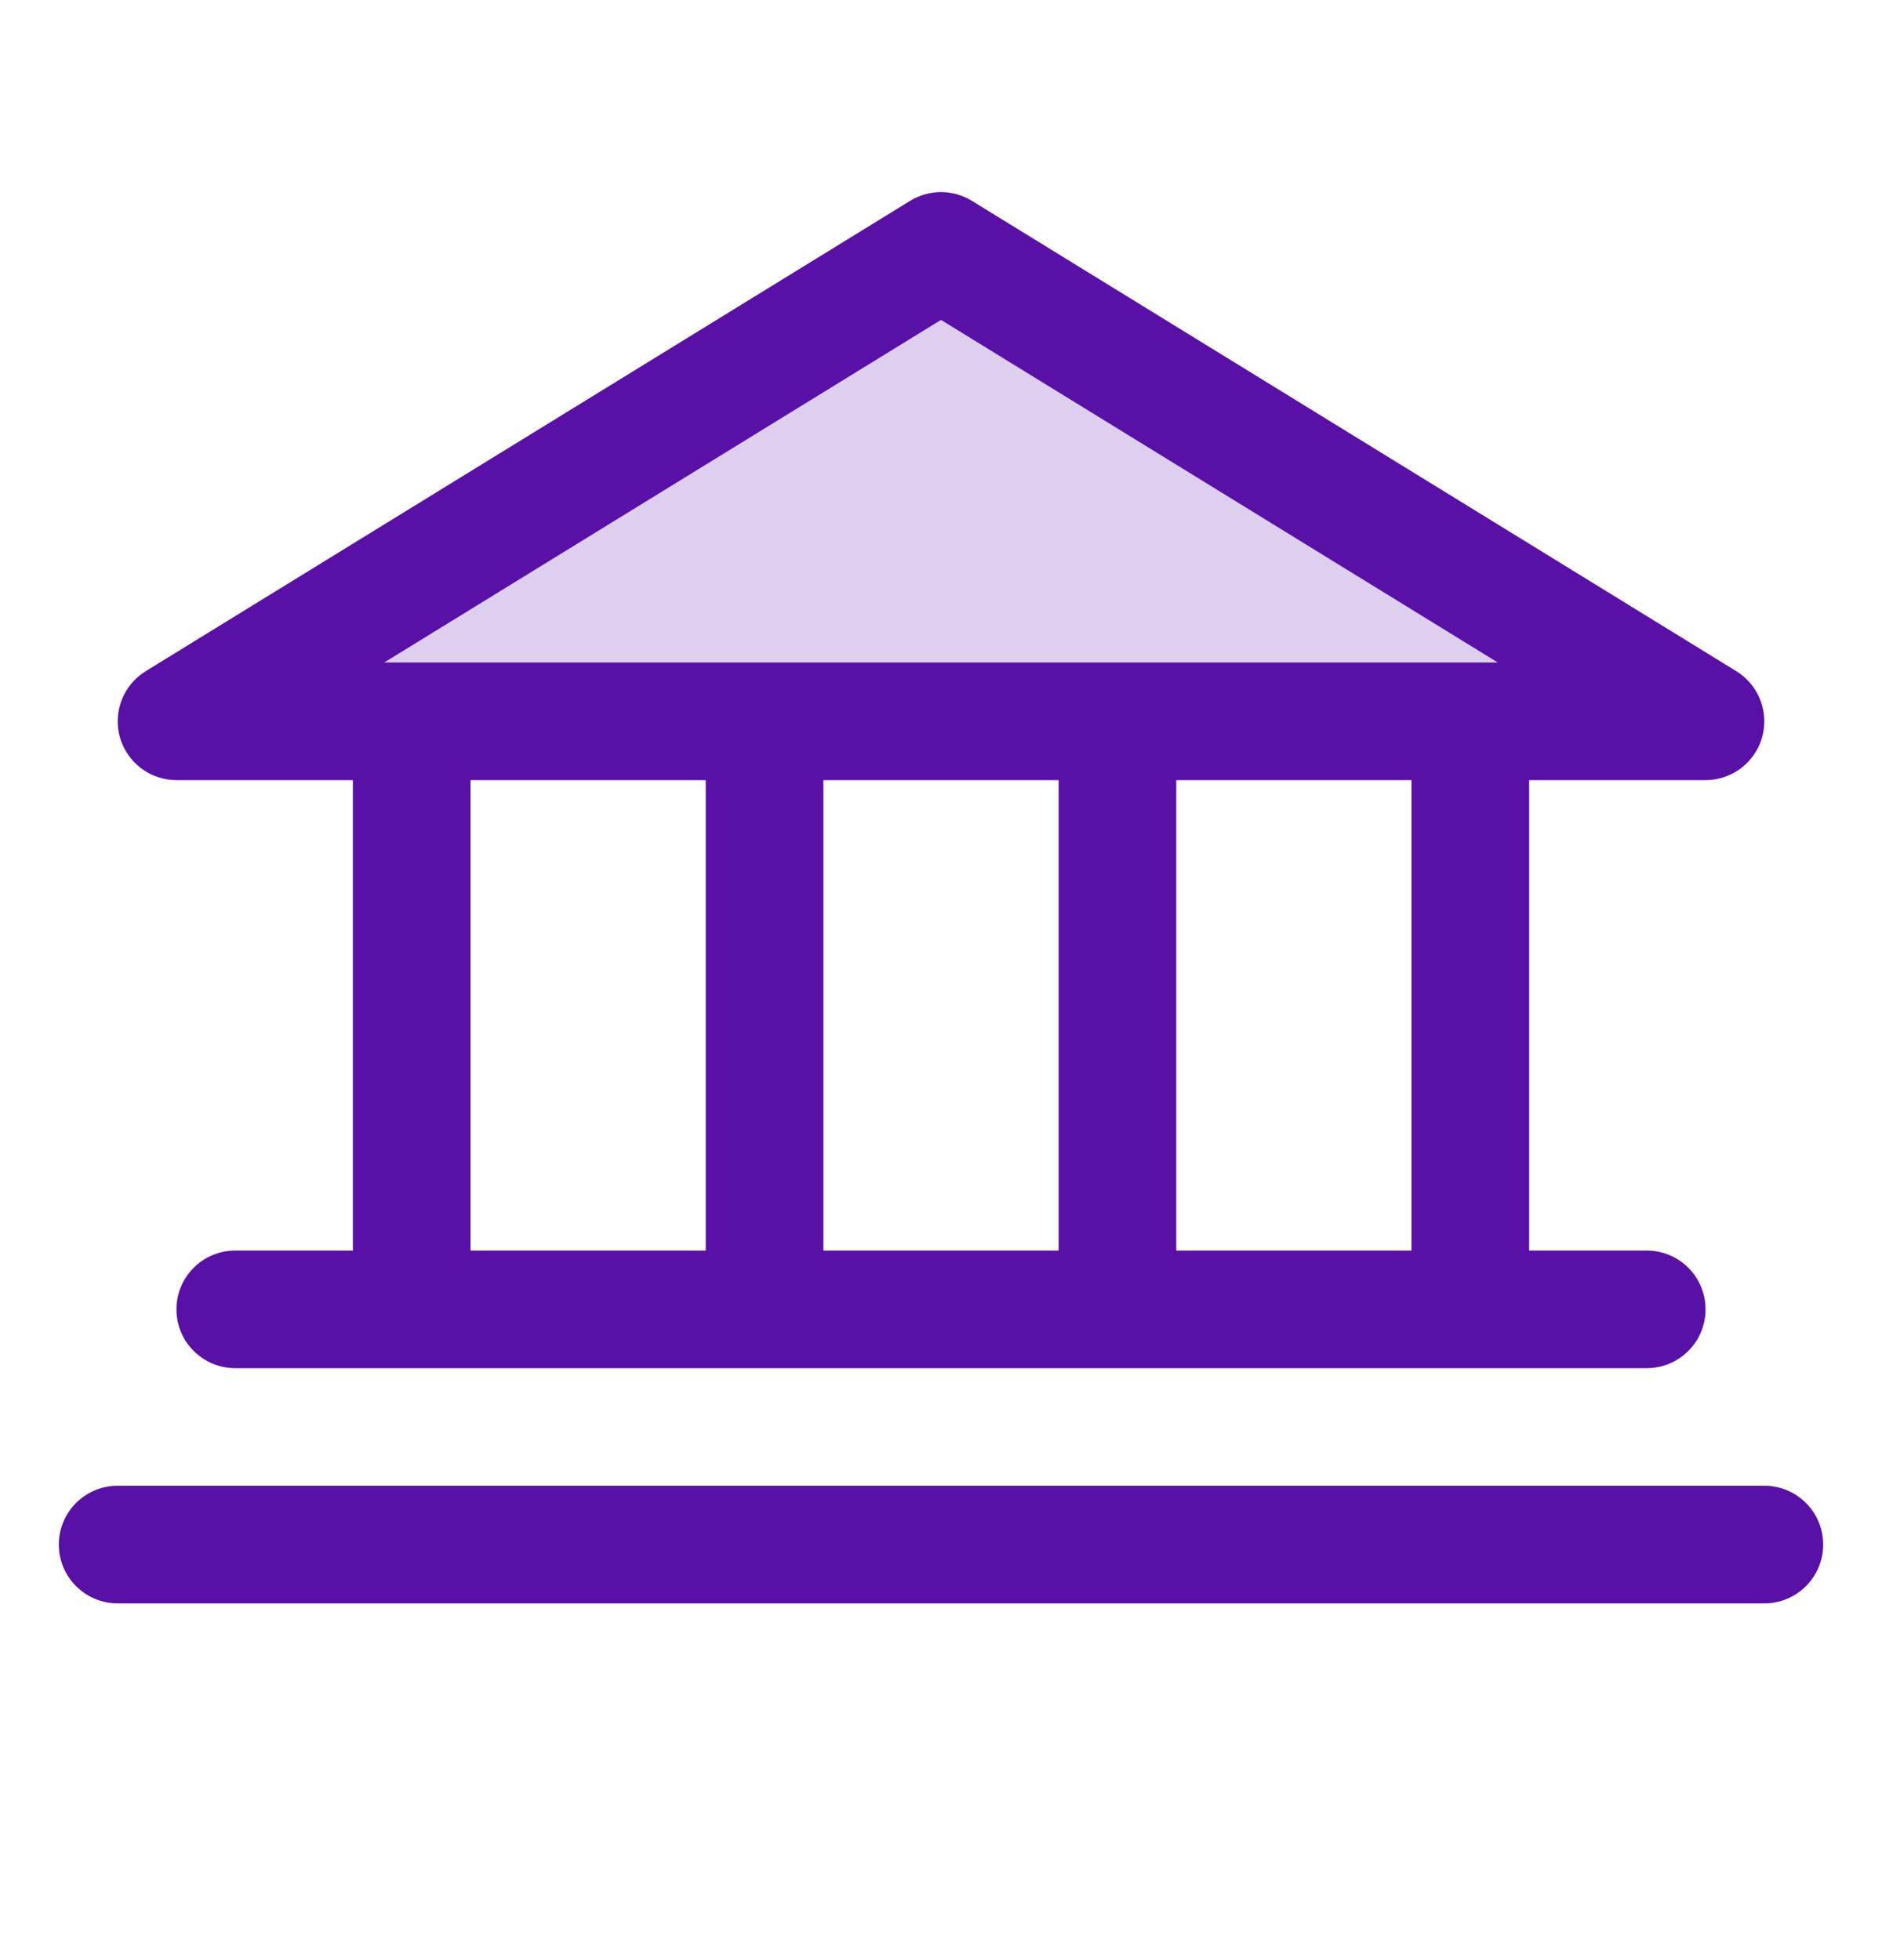
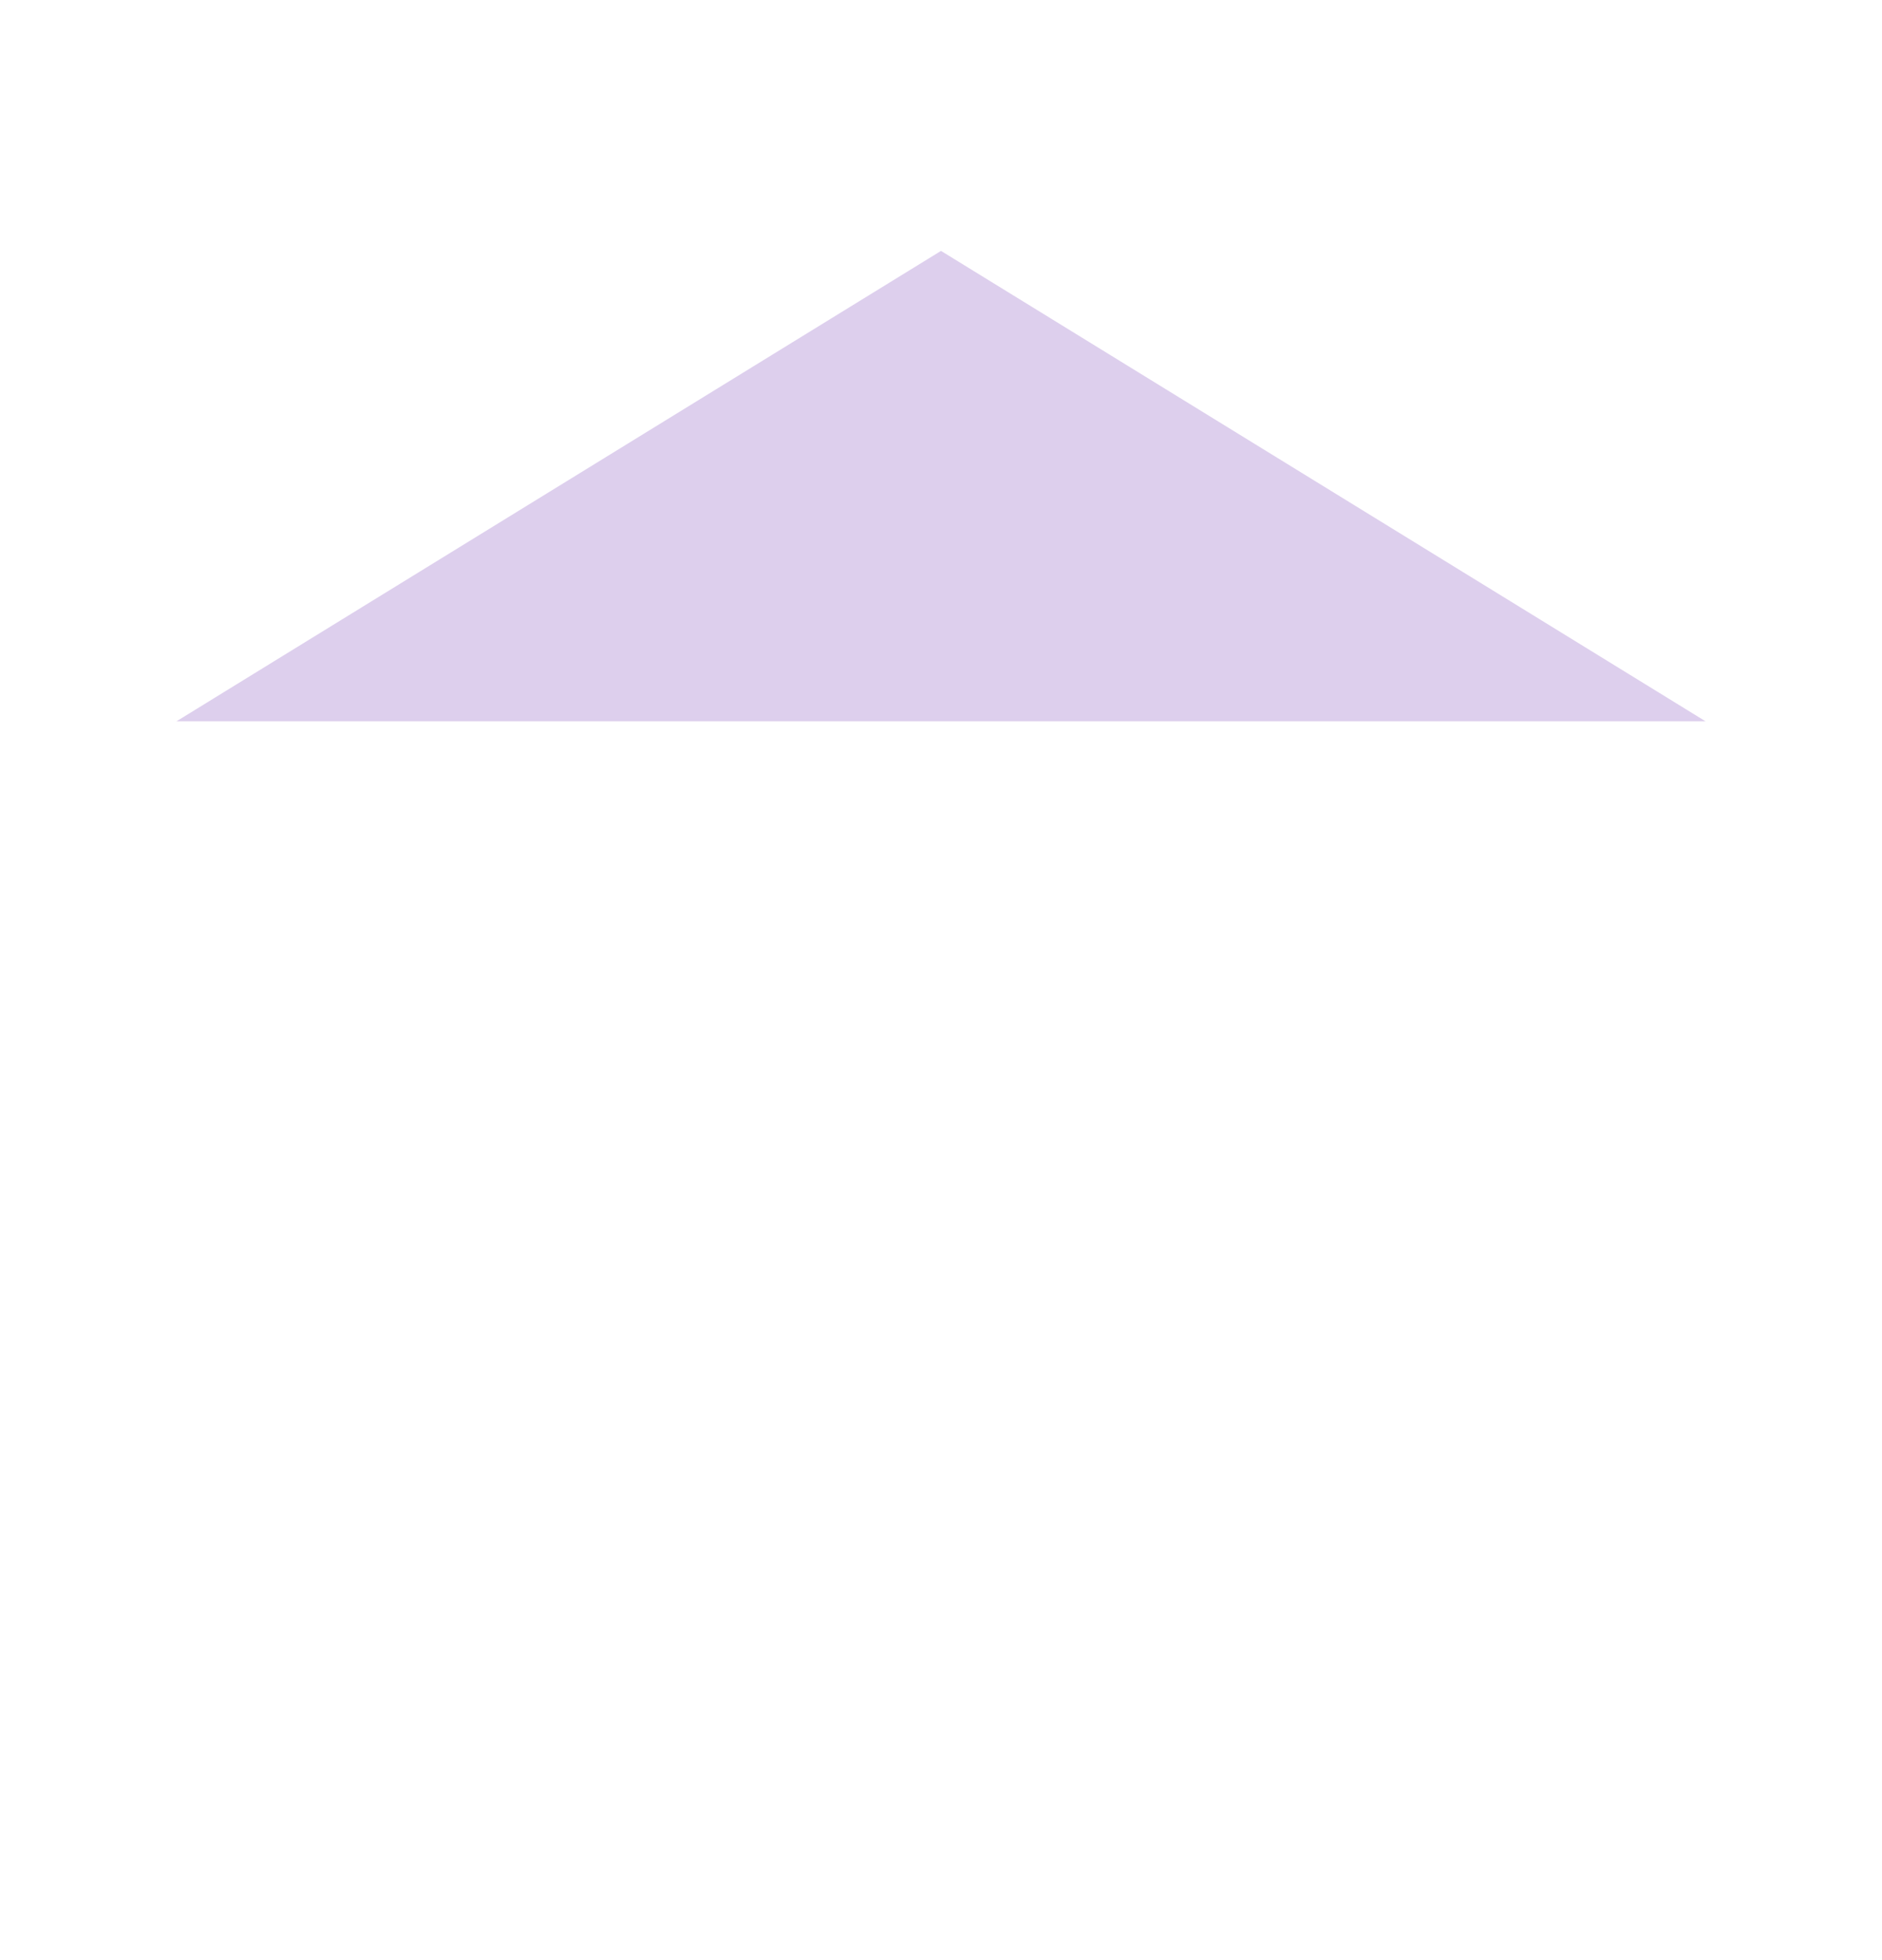
<svg xmlns="http://www.w3.org/2000/svg" width="24" height="25" viewBox="0 0 24 25" fill="none">
  <path opacity="0.2" d="M21.75 9.2H2.25L12 3.2L21.75 9.2Z" fill="#5910A6" />
-   <path d="M2.25 9.95H4.5V15.95H3C2.801 15.95 2.61 16.029 2.47 16.169C2.329 16.31 2.25 16.501 2.25 16.7C2.25 16.899 2.329 17.09 2.47 17.23C2.61 17.371 2.801 17.45 3 17.45H21C21.199 17.45 21.39 17.371 21.53 17.23C21.671 17.09 21.75 16.899 21.75 16.7C21.75 16.501 21.671 16.31 21.53 16.169C21.39 16.029 21.199 15.95 21 15.95H19.5V9.95H21.75C21.913 9.95 22.072 9.896 22.202 9.798C22.332 9.699 22.427 9.561 22.471 9.404C22.515 9.247 22.507 9.08 22.448 8.928C22.389 8.776 22.282 8.647 22.143 8.561L12.393 2.561C12.275 2.489 12.139 2.45 12 2.45C11.861 2.45 11.725 2.489 11.607 2.561L1.857 8.561C1.718 8.647 1.611 8.776 1.552 8.928C1.493 9.08 1.485 9.247 1.529 9.404C1.574 9.561 1.668 9.699 1.798 9.798C1.928 9.896 2.087 9.95 2.25 9.95ZM6 9.95H9V15.95H6V9.95ZM13.5 9.95V15.95H10.5V9.95H13.5ZM18 15.95H15V9.95H18V15.95ZM12 4.08L19.101 8.45H4.899L12 4.08ZM23.25 19.7C23.25 19.899 23.171 20.09 23.03 20.23C22.89 20.371 22.699 20.45 22.5 20.45H1.5C1.301 20.45 1.11 20.371 0.97 20.23C0.829 20.09 0.75 19.899 0.75 19.7C0.75 19.501 0.829 19.31 0.97 19.169C1.11 19.029 1.301 18.95 1.5 18.95H22.5C22.699 18.95 22.89 19.029 23.03 19.169C23.171 19.31 23.25 19.501 23.25 19.7Z" fill="#5910A6" />
</svg>